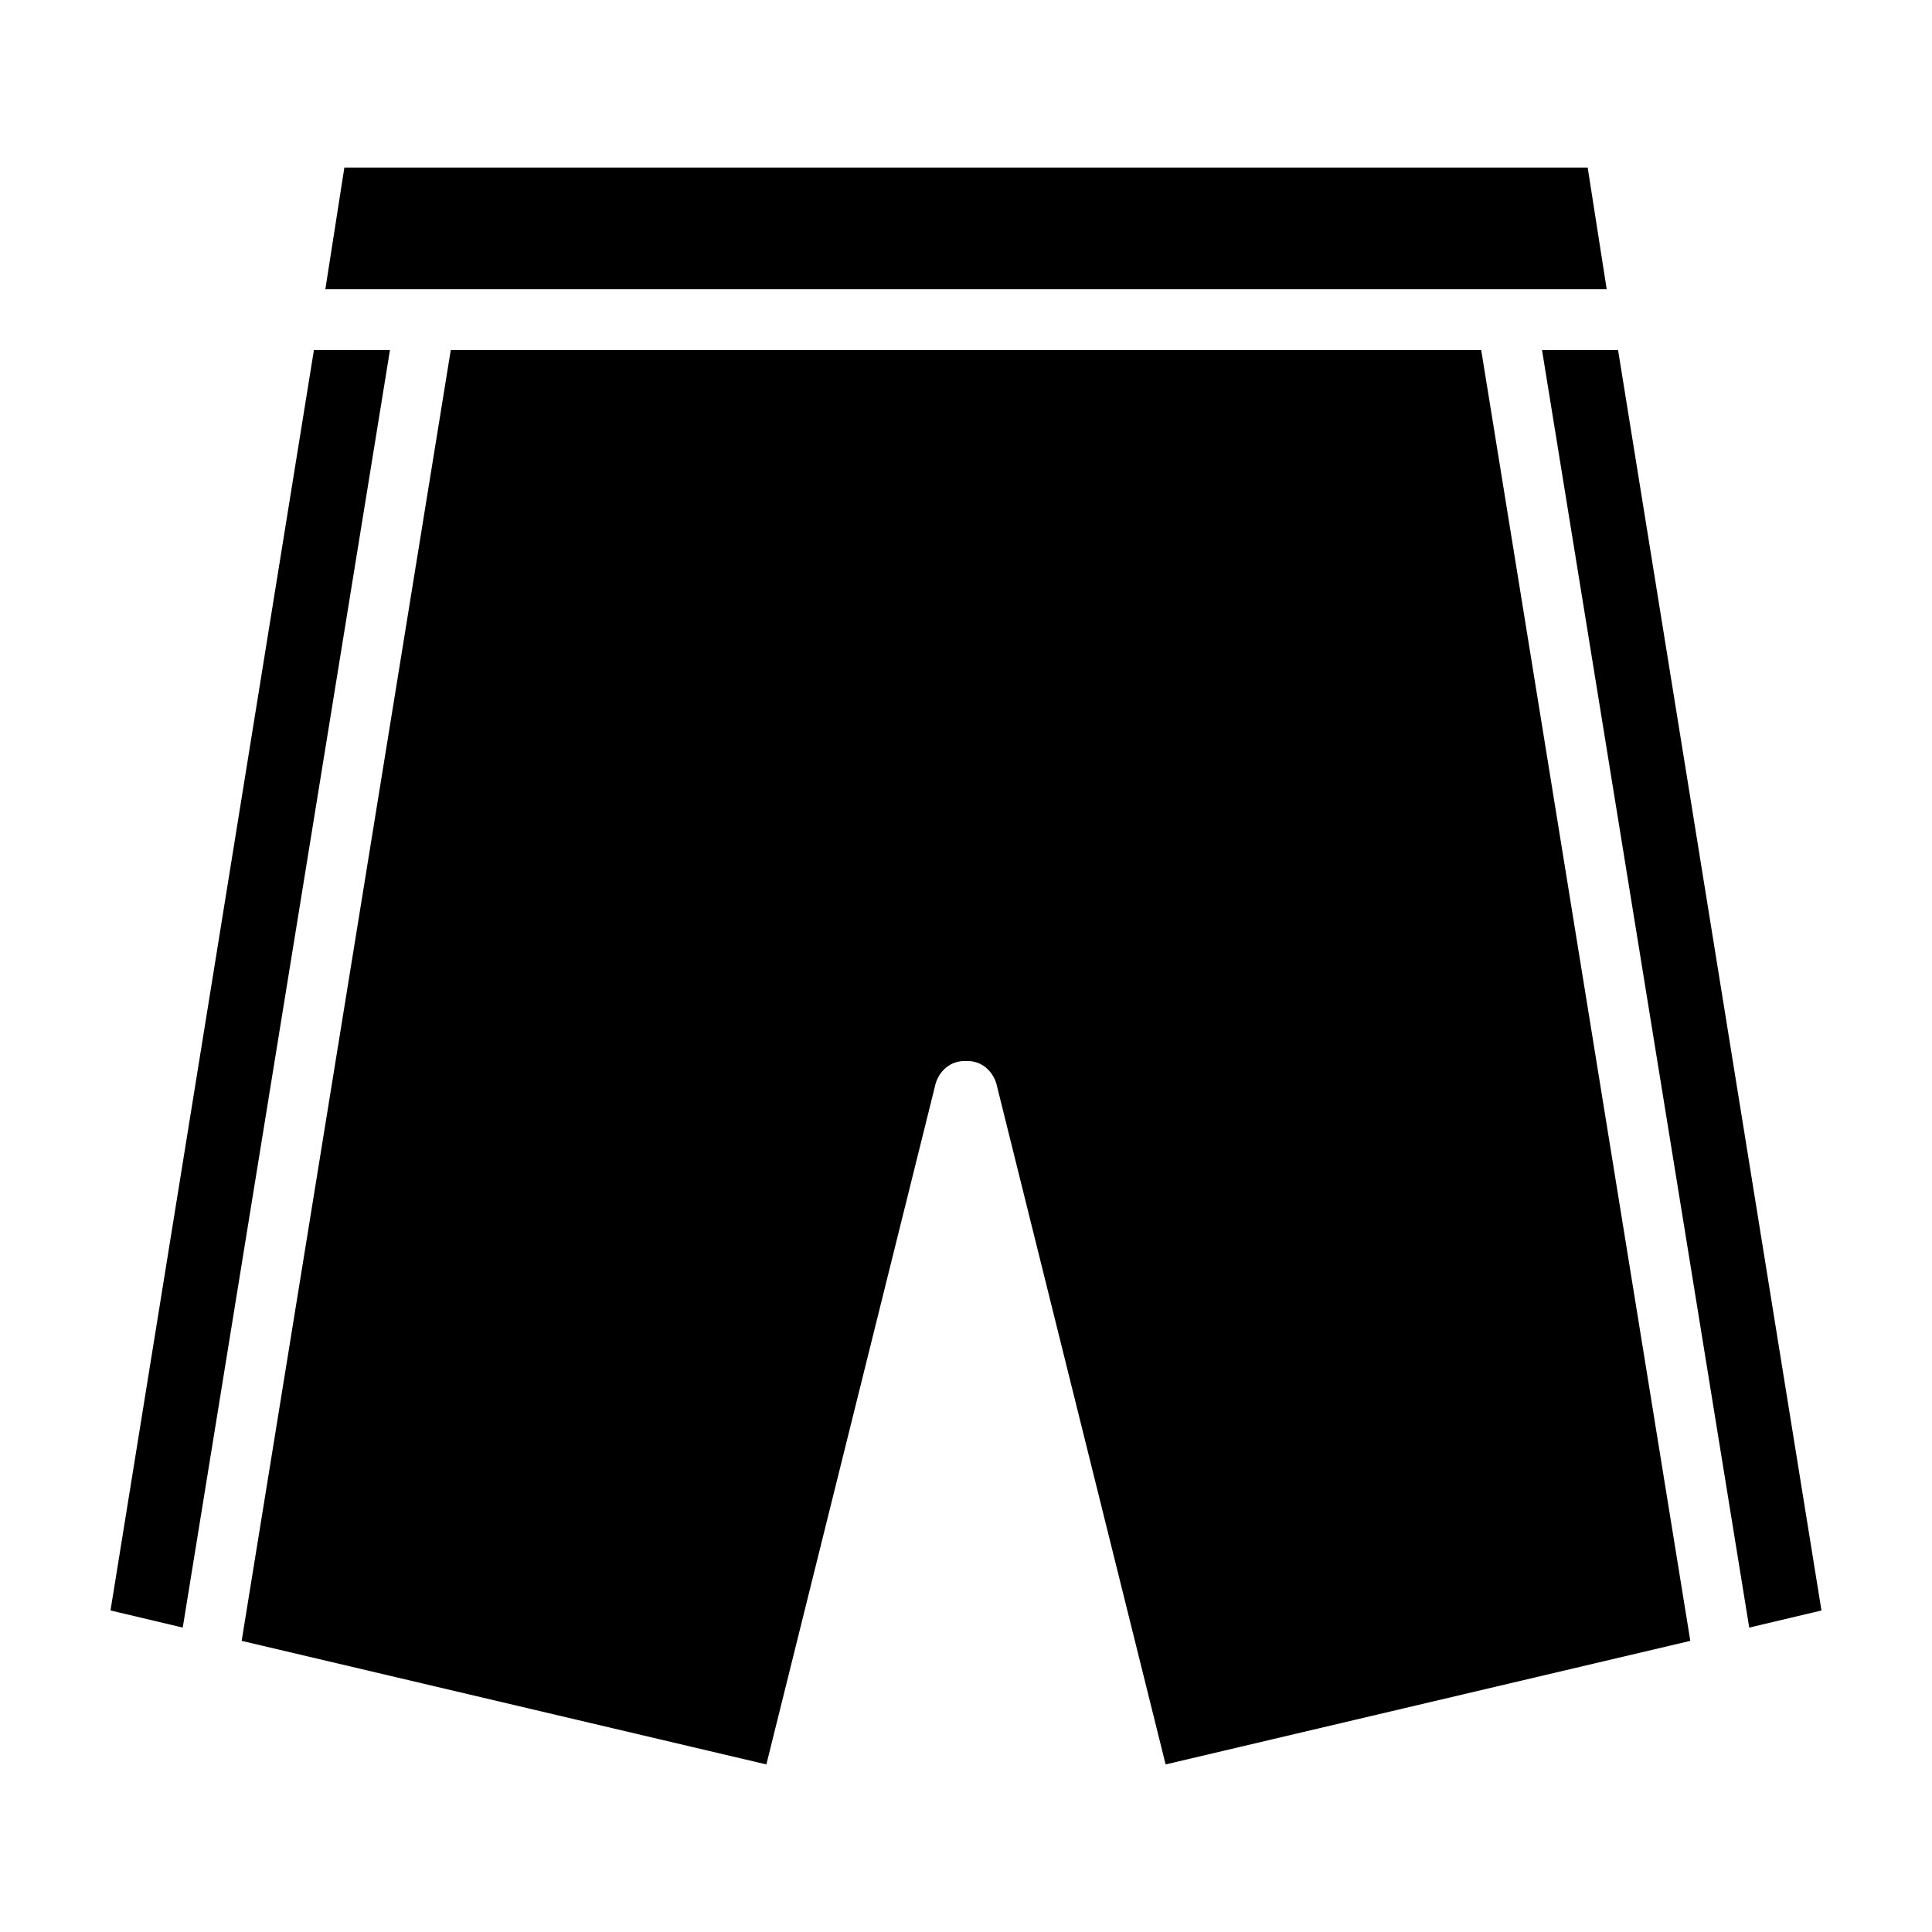
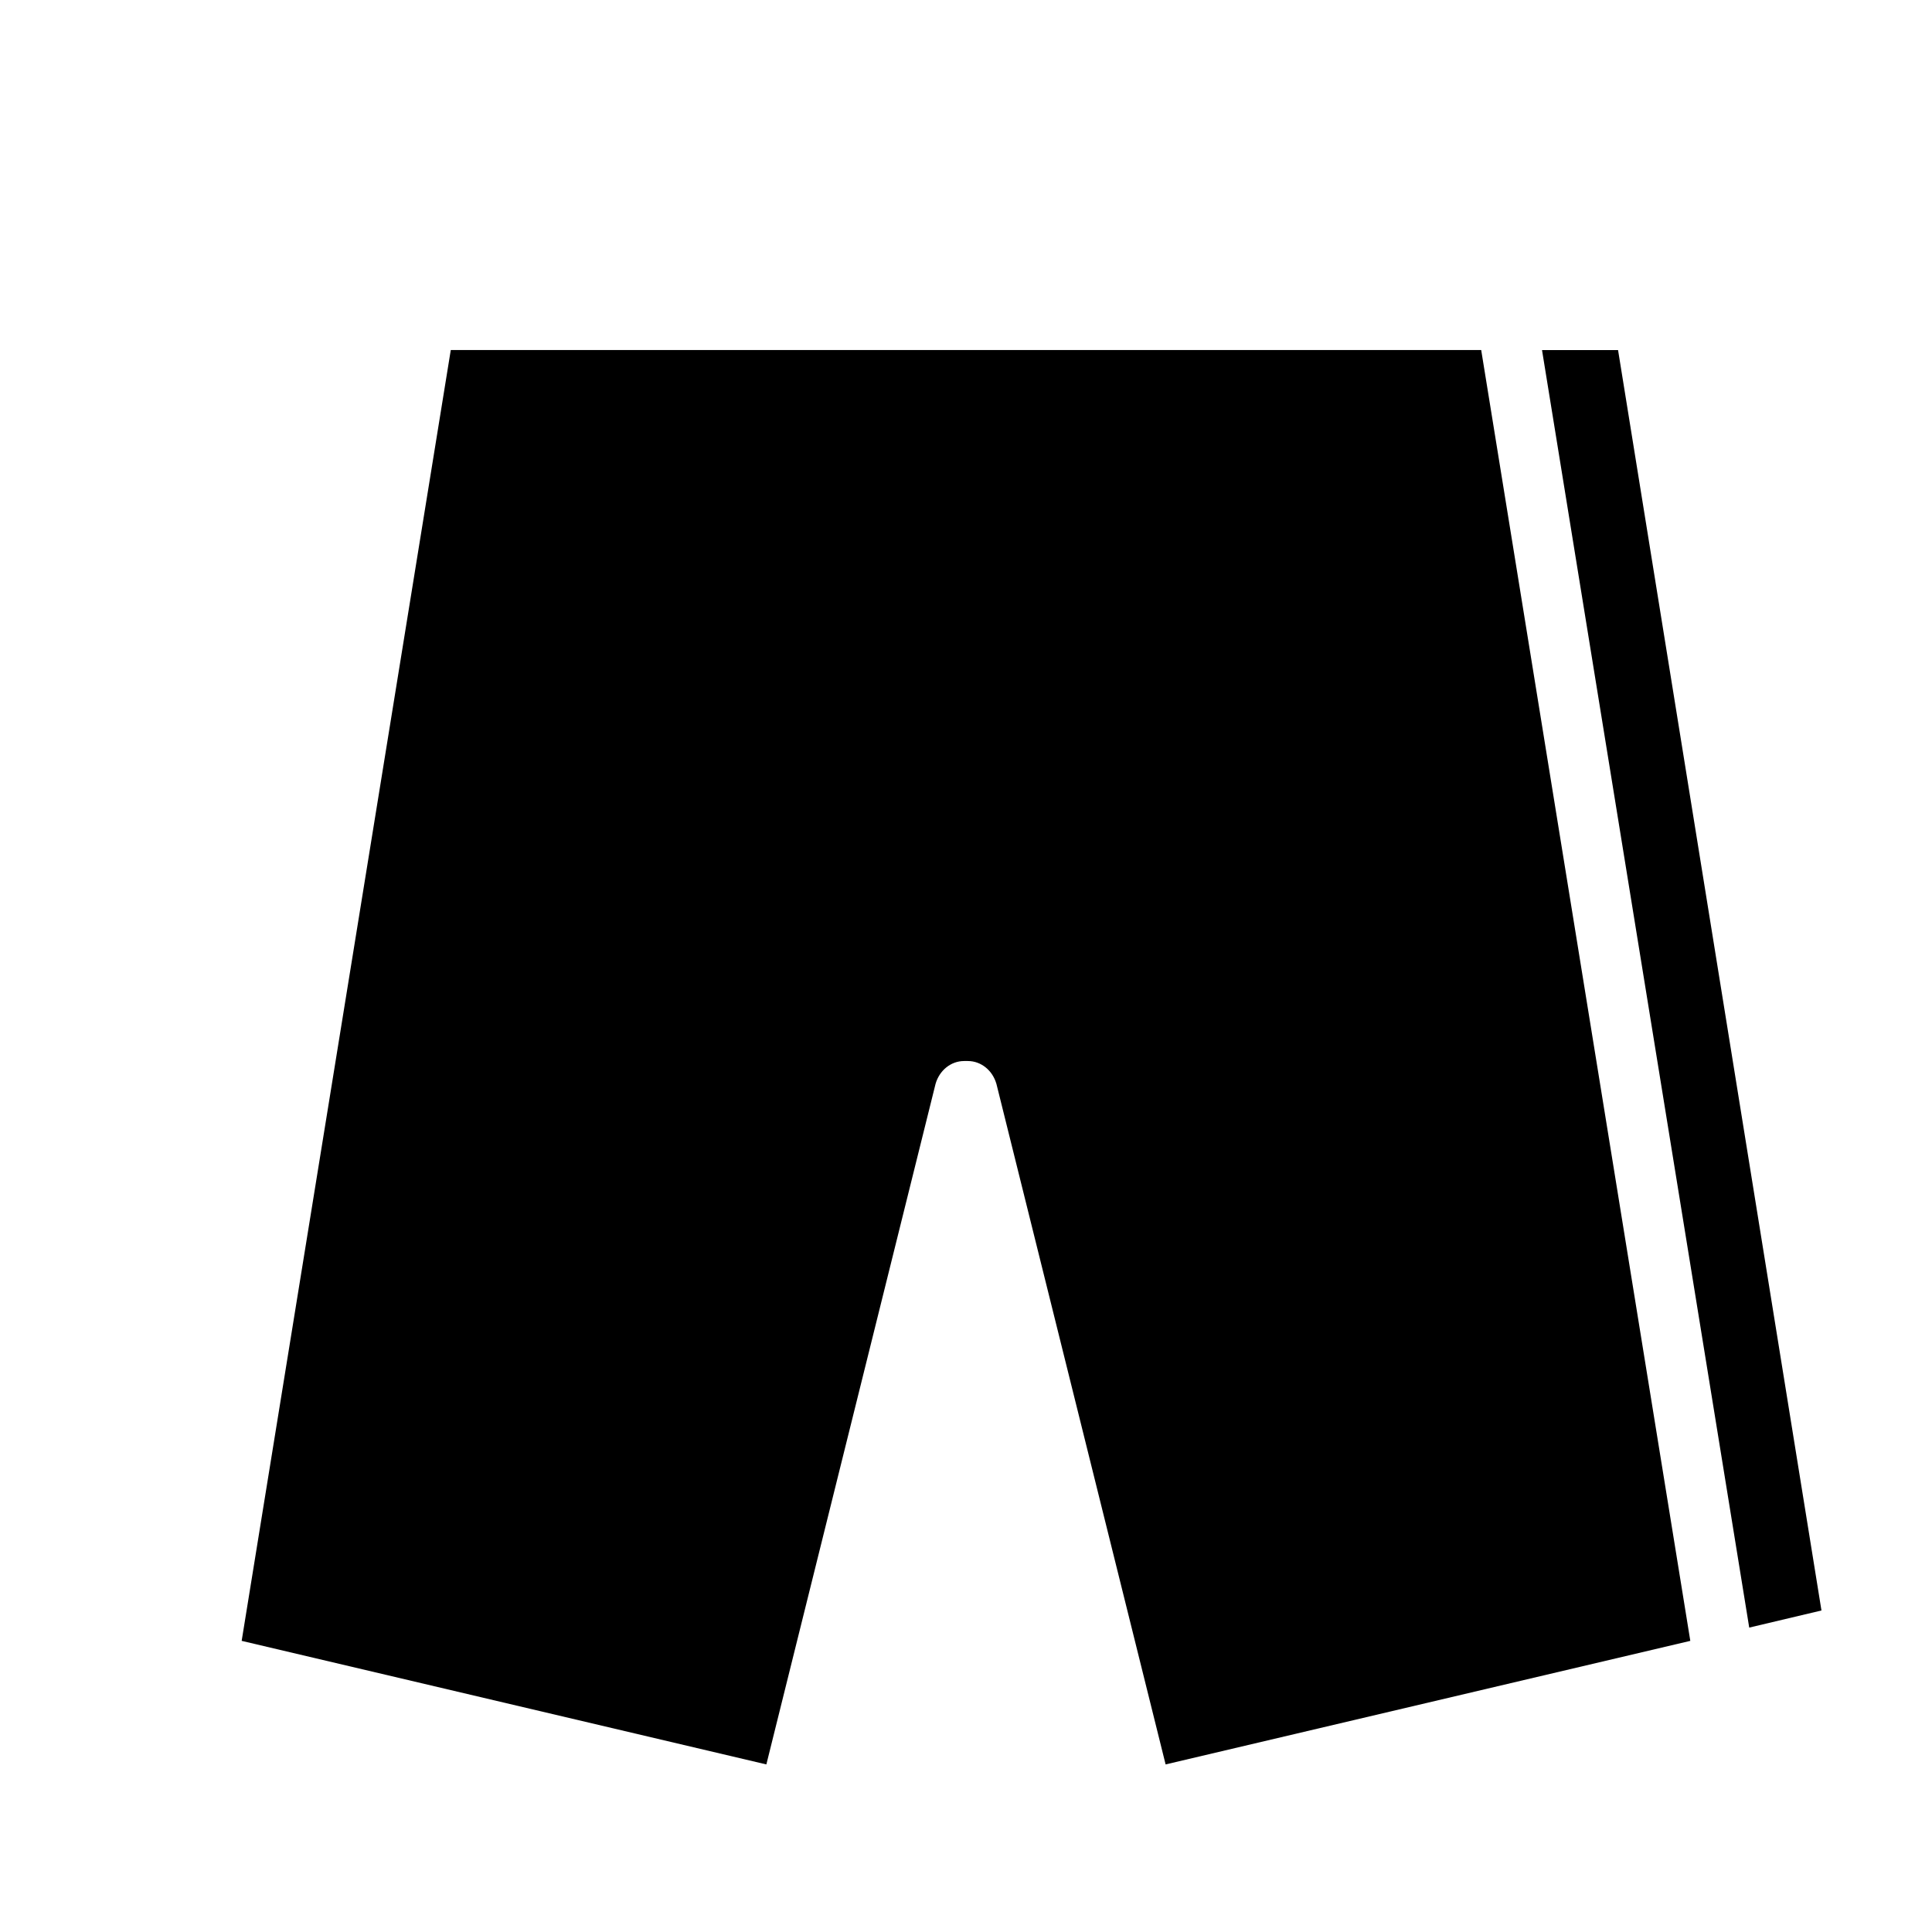
<svg xmlns="http://www.w3.org/2000/svg" fill="#000000" width="800px" height="800px" version="1.1" viewBox="144 144 512 512">
  <g>
-     <path d="m564.75 188.4h-329.49l-5.039 32.242h339.57z" />
    <path d="m408.06 431.23 44.84 180.36 139.05-32.746-55.418-342.09h-273.07l-55.418 342.09 139.05 32.746 44.84-180.36c1.008-3.527 4.031-6.047 7.559-6.047h0.504 0.504c3.523 0 6.547 2.519 7.555 6.047z" />
    <path d="m552.65 236.77 54.914 338.56 19.145-4.535-53.906-334.02z" />
-     <path d="m227.19 236.77-53.906 334.02 19.145 4.535 54.914-338.56z" />
  </g>
</svg>